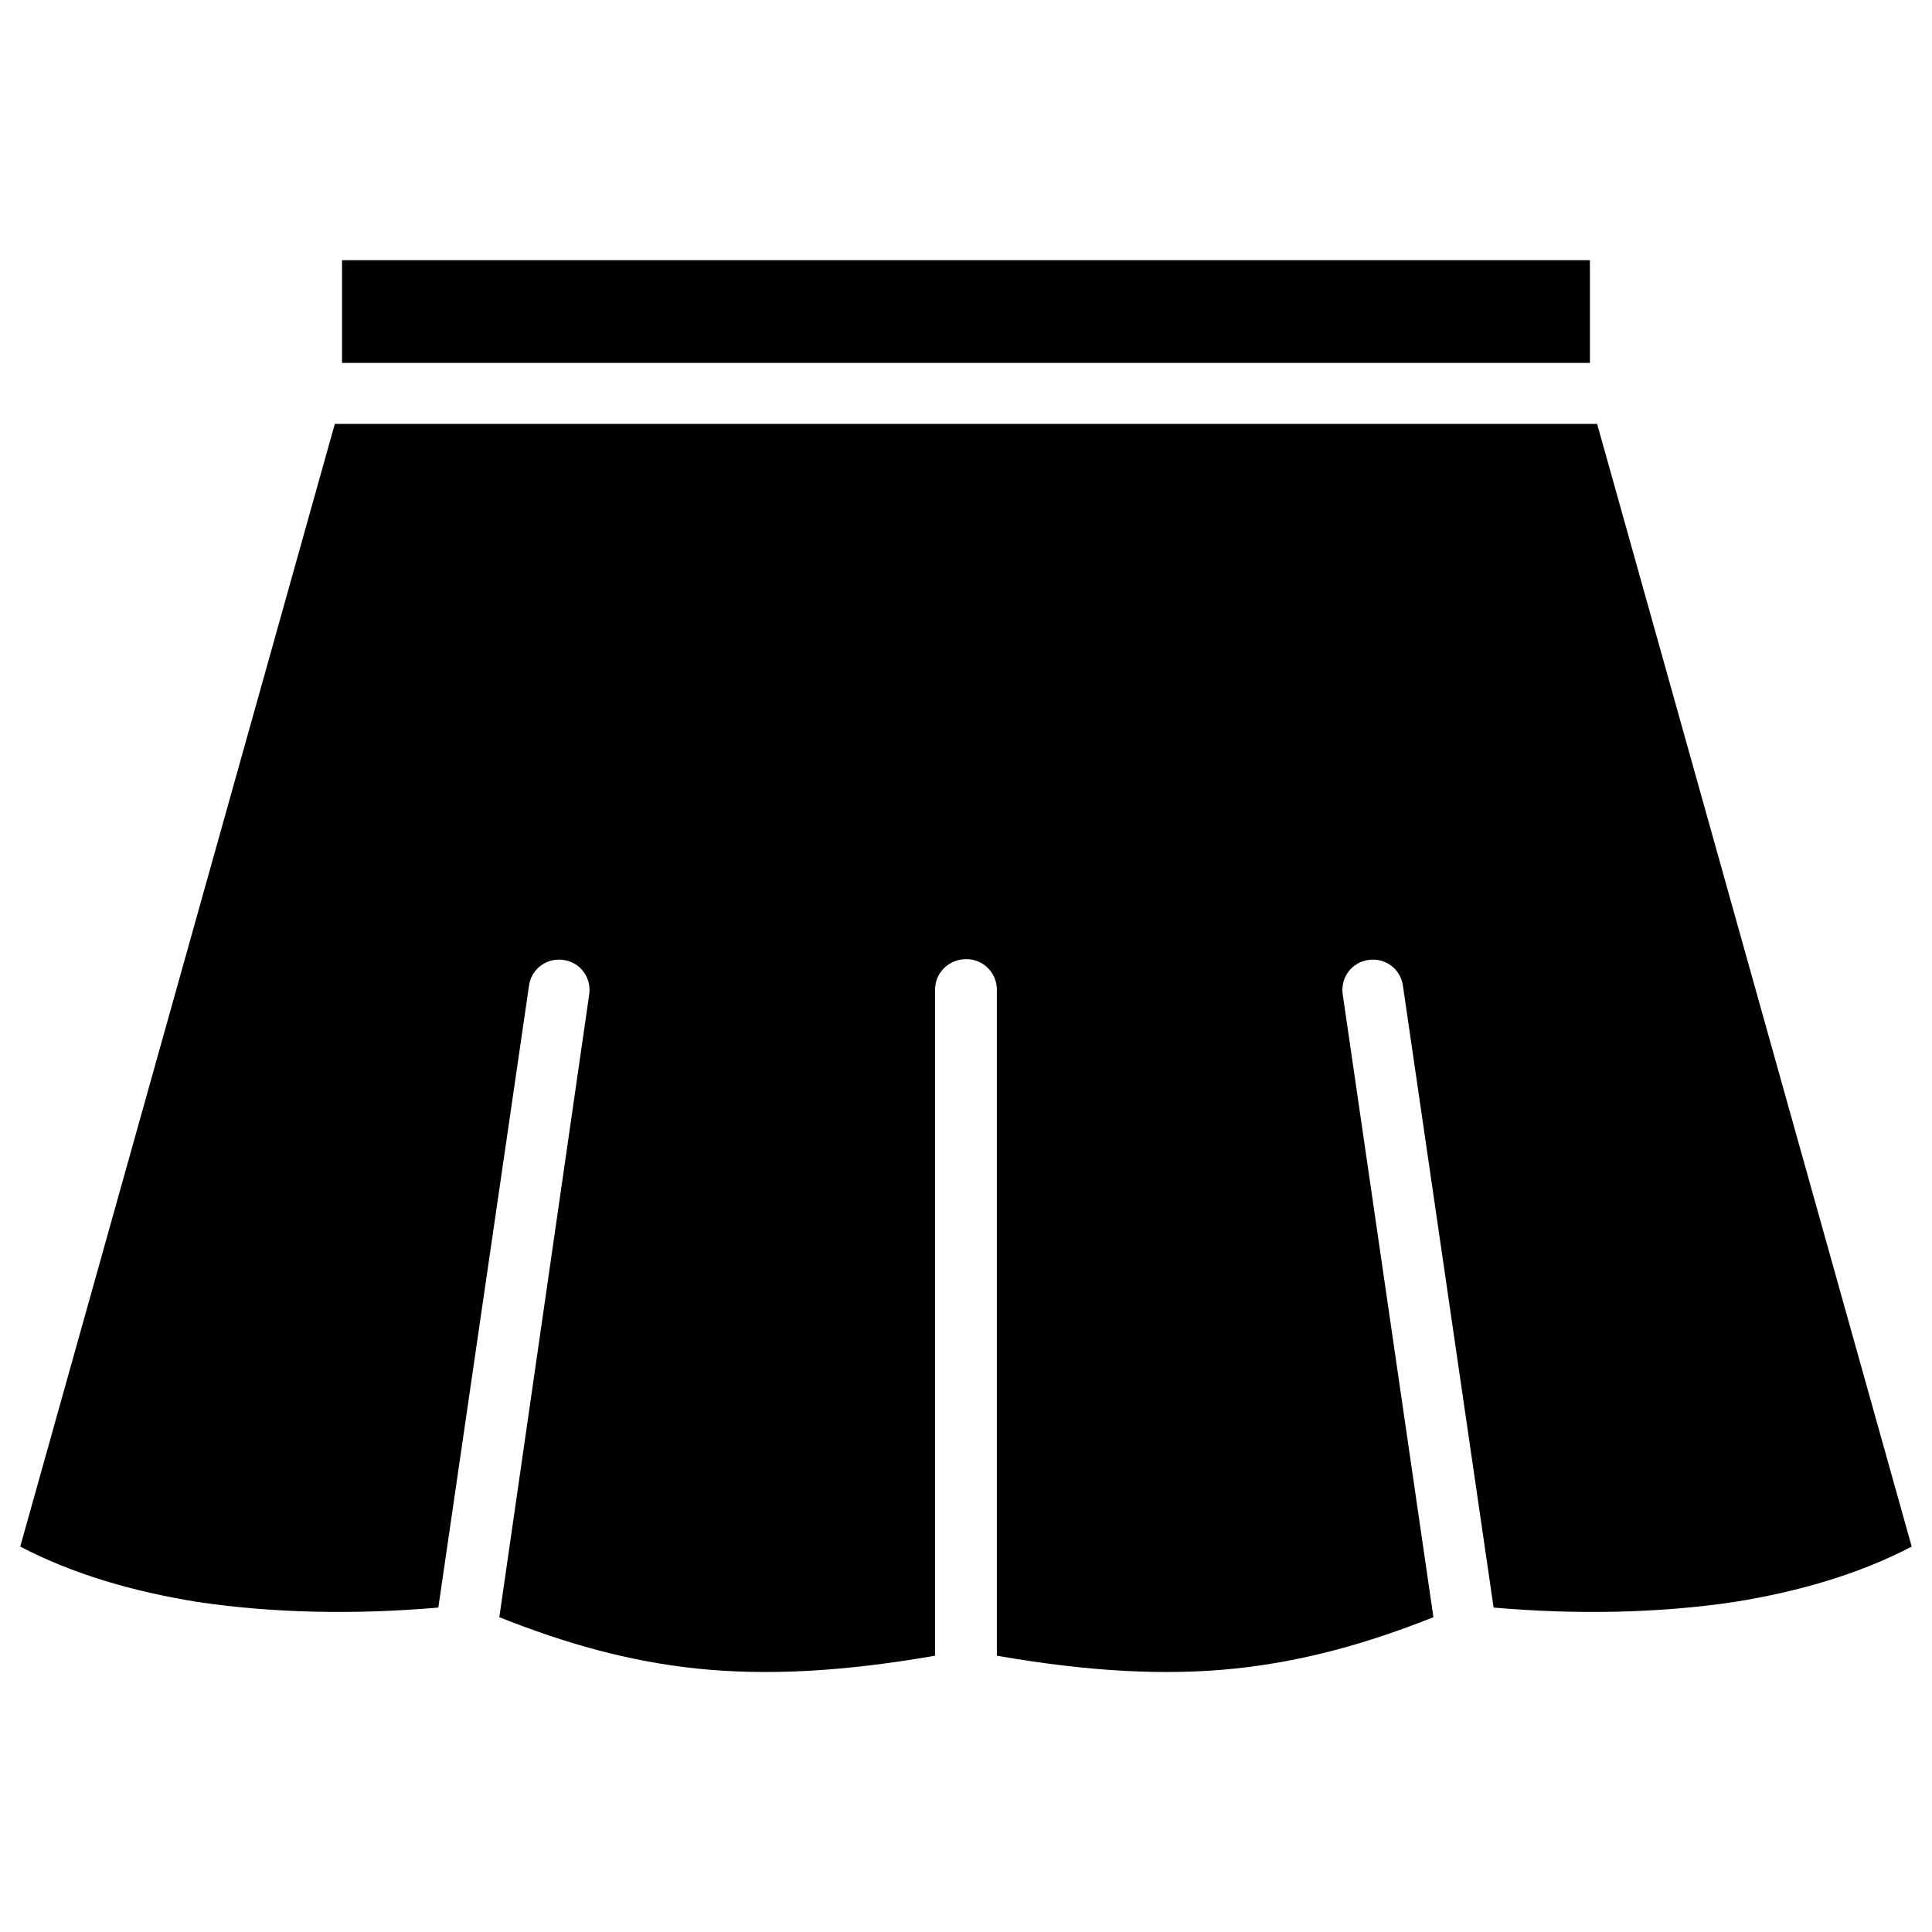
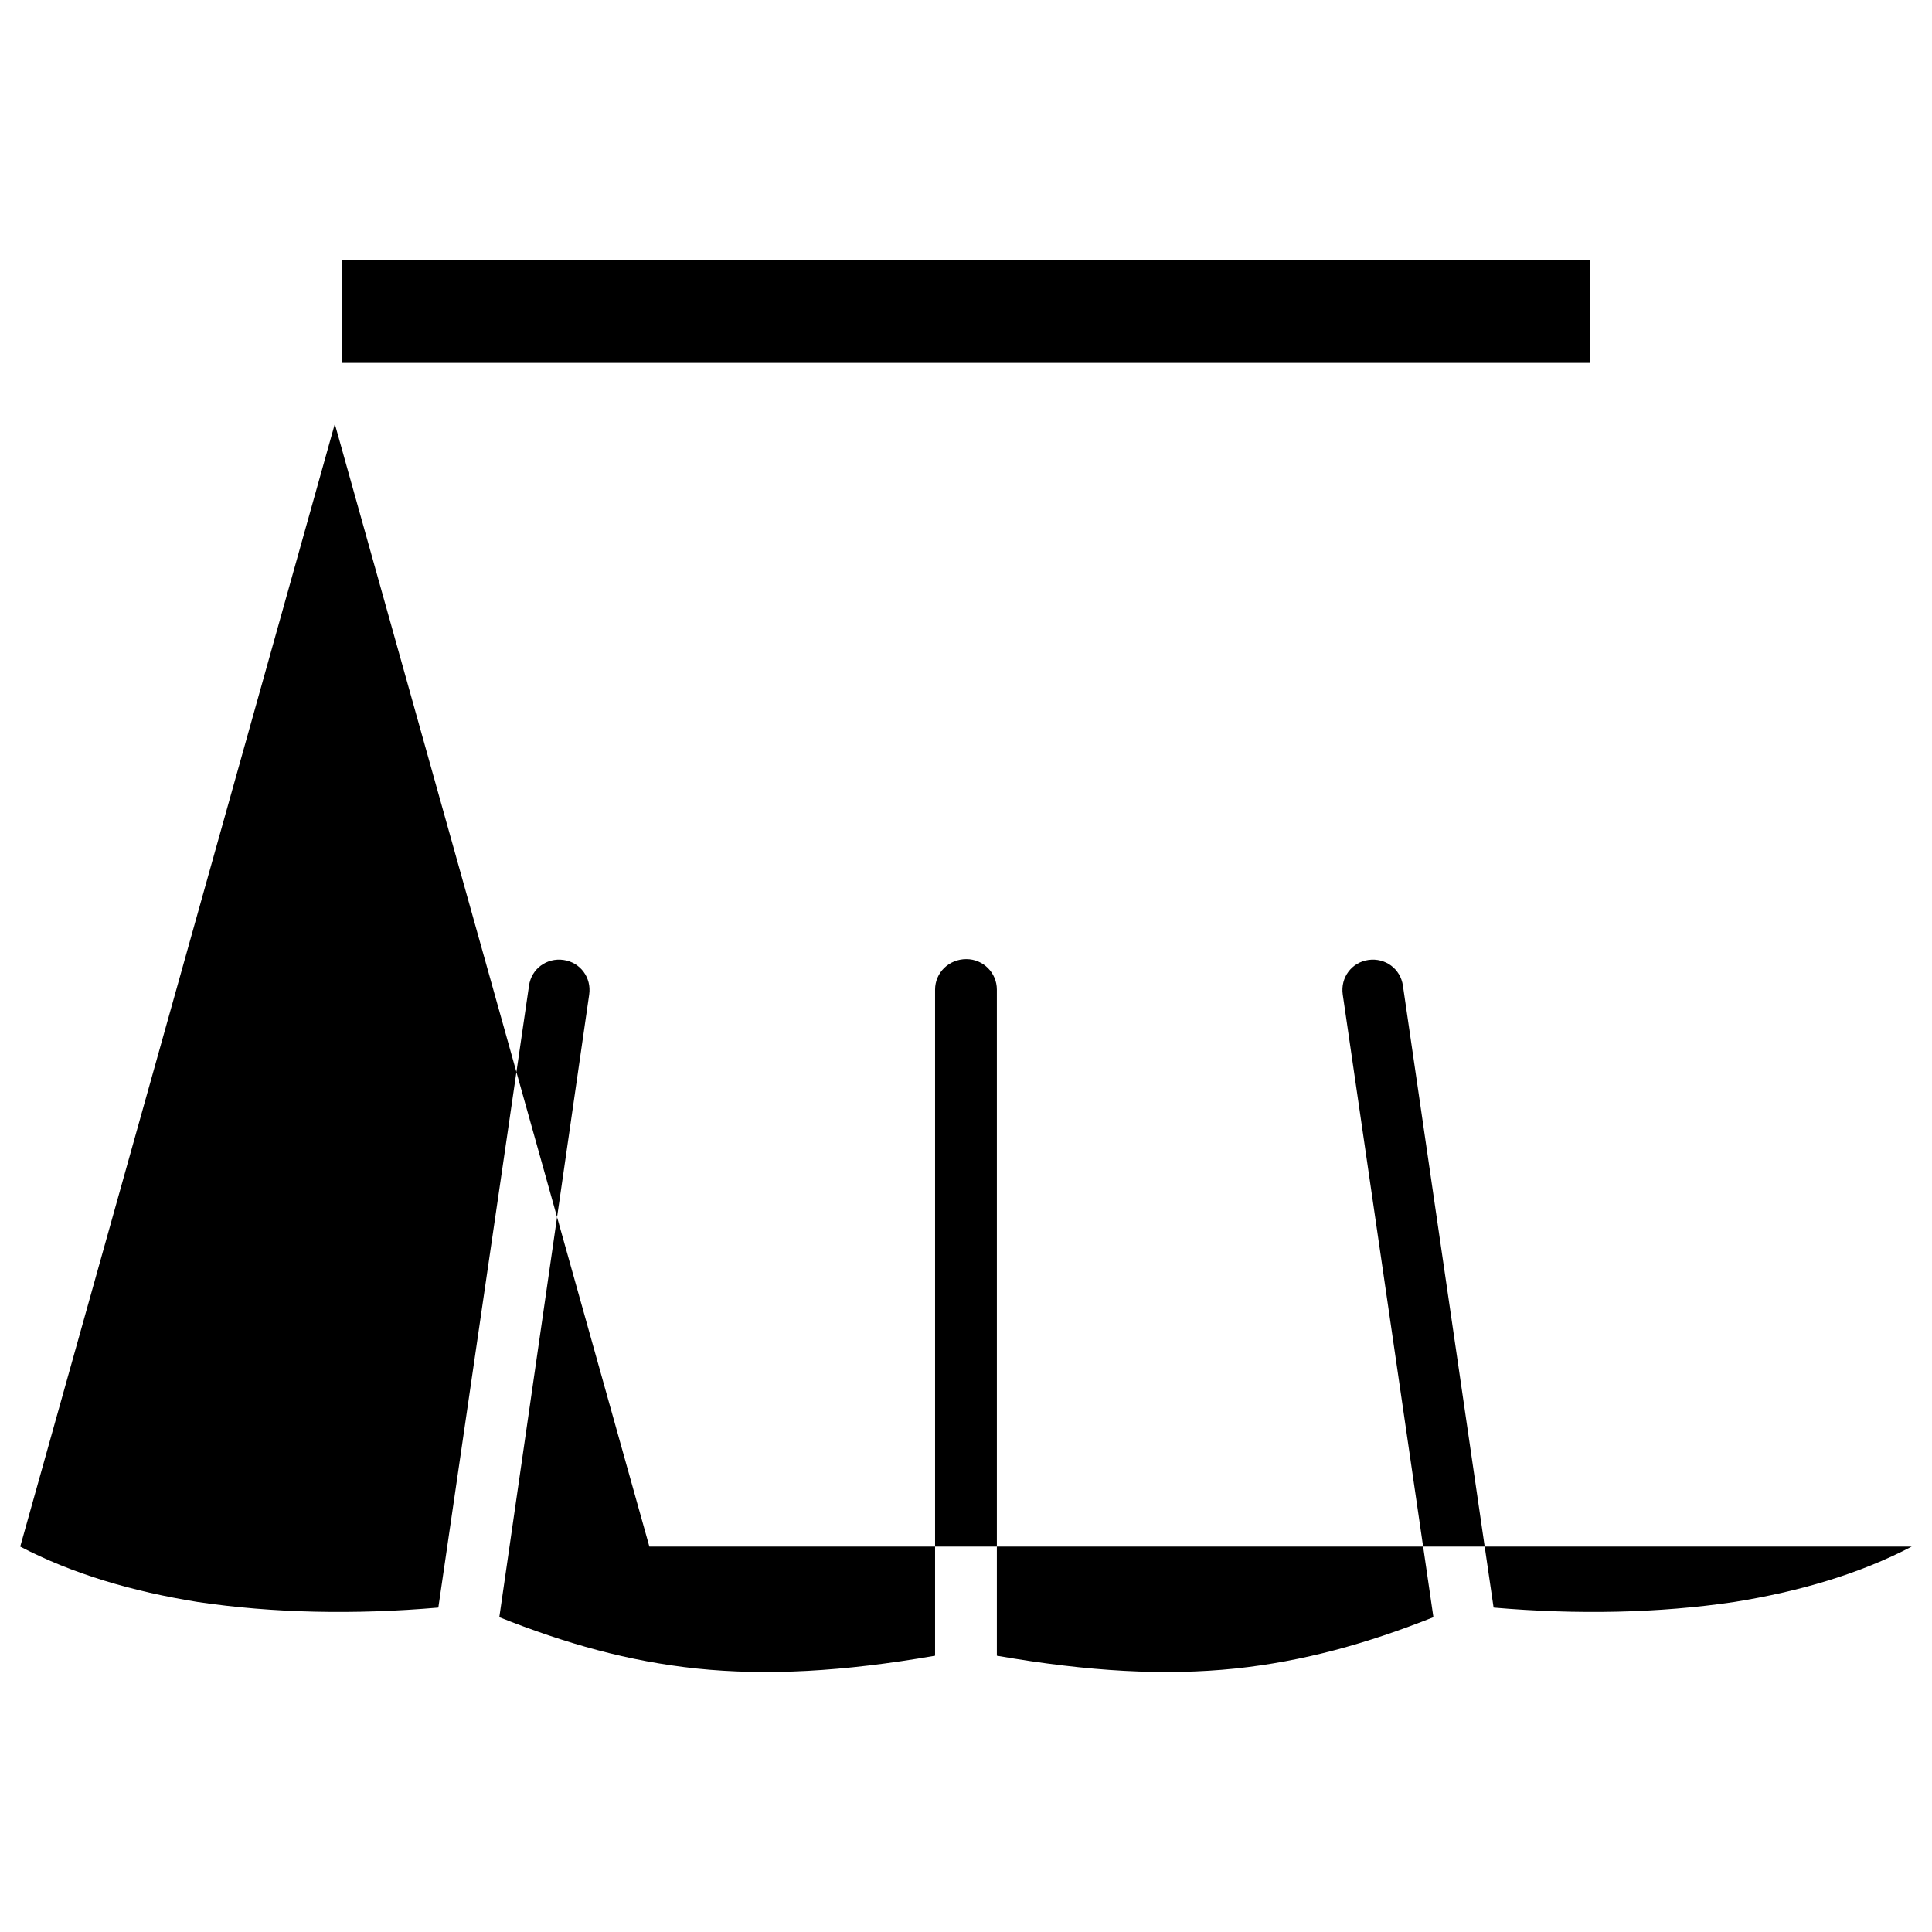
<svg xmlns="http://www.w3.org/2000/svg" fill="#000000" width="800px" height="800px" version="1.1" viewBox="144 144 512 512">
-   <path d="m232.73 256.34-83.367 297.52c13.824 7.231 29.773 11.91 47 14.676 19.992 2.977 41.684 3.402 63.801 1.488l24.031-164.82c0.637-4.465 4.68-7.445 9.145-6.805 4.465 0.637 7.445 4.68 6.805 9.145l-23.82 165.03c17.652 7.019 34.238 11.695 52.316 13.609 18.504 1.914 38.707 0.852 63.164-3.402v-176.52c0-4.465 3.617-8.082 8.293-8.082 4.465 0 8.082 3.617 8.082 8.082v176.52c24.457 4.254 44.66 5.316 63.164 3.402 18.078-1.914 34.879-6.594 52.527-13.609l-24.031-165.03c-0.637-4.465 2.34-8.508 6.805-9.145 4.465-0.637 8.508 2.34 9.145 6.805l24.031 164.82c22.117 1.914 43.809 1.488 63.801-1.488 17.227-2.766 33.176-7.445 47-14.676l-83.367-297.52h-334.53zm1.914-16.164h330.7v-27.223h-330.7z" fill-rule="evenodd" />
+   <path d="m232.73 256.34-83.367 297.52c13.824 7.231 29.773 11.91 47 14.676 19.992 2.977 41.684 3.402 63.801 1.488l24.031-164.82c0.637-4.465 4.68-7.445 9.145-6.805 4.465 0.637 7.445 4.68 6.805 9.145l-23.82 165.03c17.652 7.019 34.238 11.695 52.316 13.609 18.504 1.914 38.707 0.852 63.164-3.402v-176.52c0-4.465 3.617-8.082 8.293-8.082 4.465 0 8.082 3.617 8.082 8.082v176.52c24.457 4.254 44.66 5.316 63.164 3.402 18.078-1.914 34.879-6.594 52.527-13.609l-24.031-165.03c-0.637-4.465 2.34-8.508 6.805-9.145 4.465-0.637 8.508 2.34 9.145 6.805l24.031 164.82c22.117 1.914 43.809 1.488 63.801-1.488 17.227-2.766 33.176-7.445 47-14.676h-334.53zm1.914-16.164h330.7v-27.223h-330.7z" fill-rule="evenodd" />
</svg>